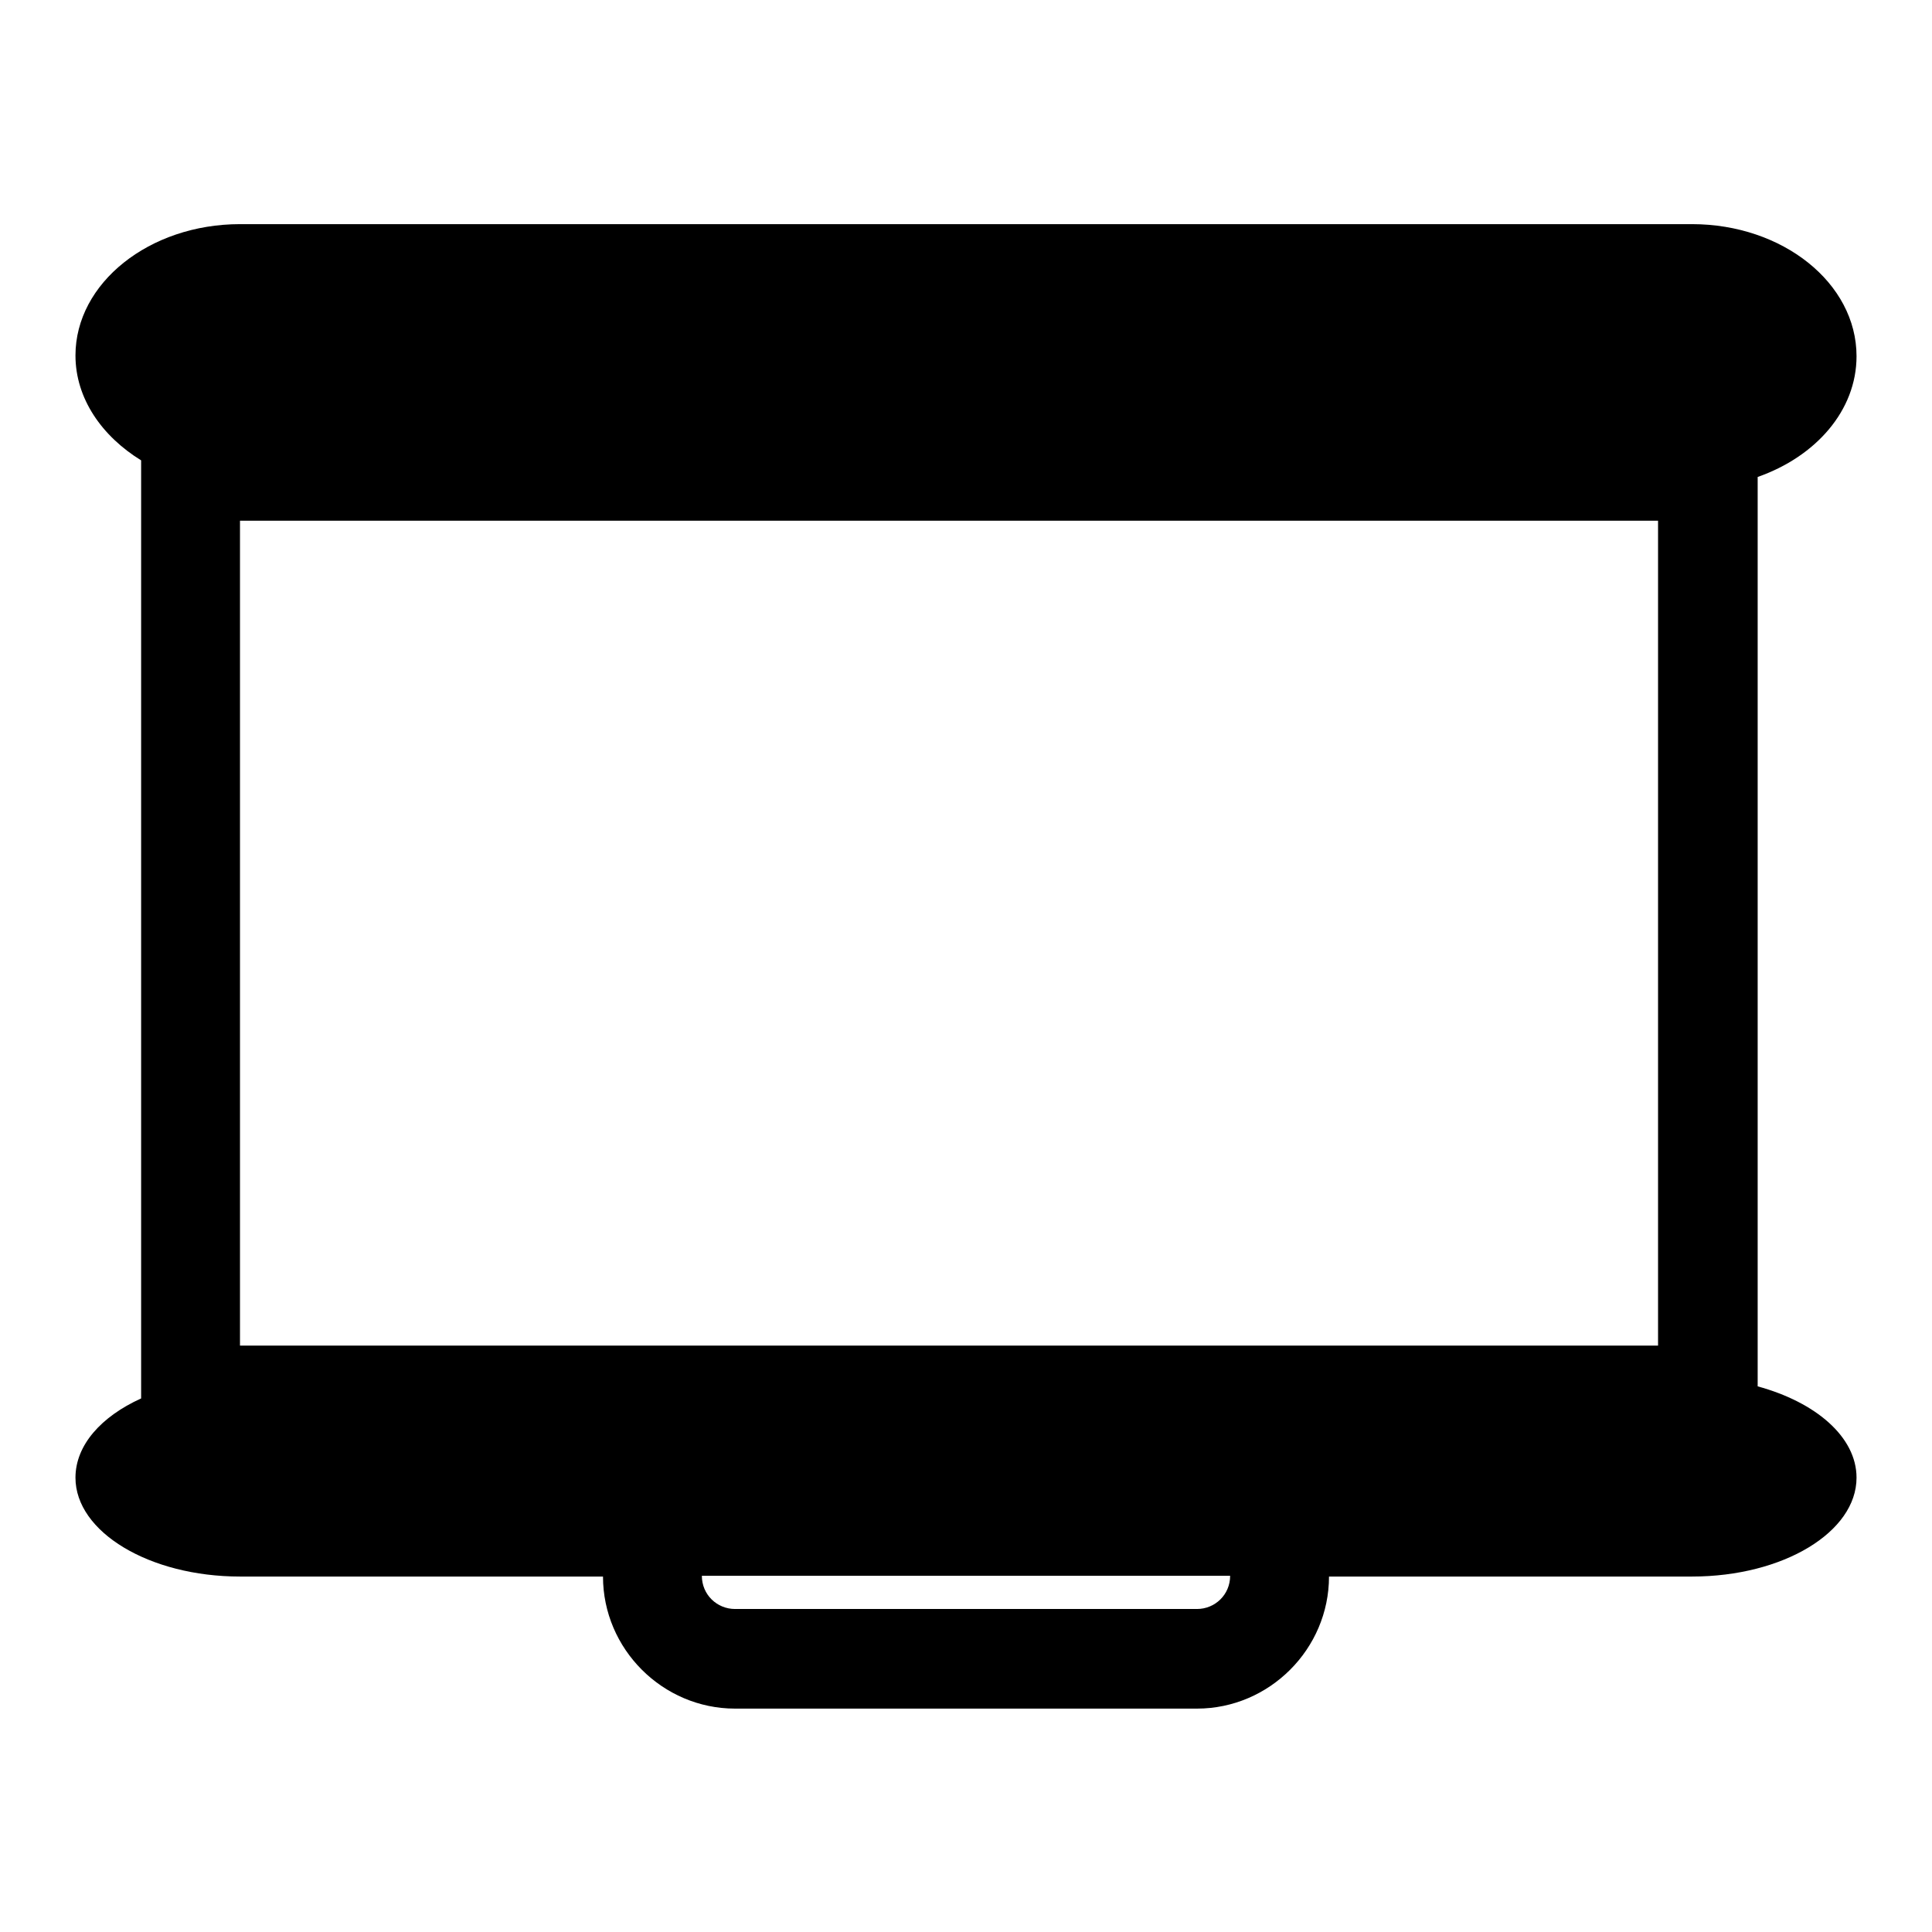
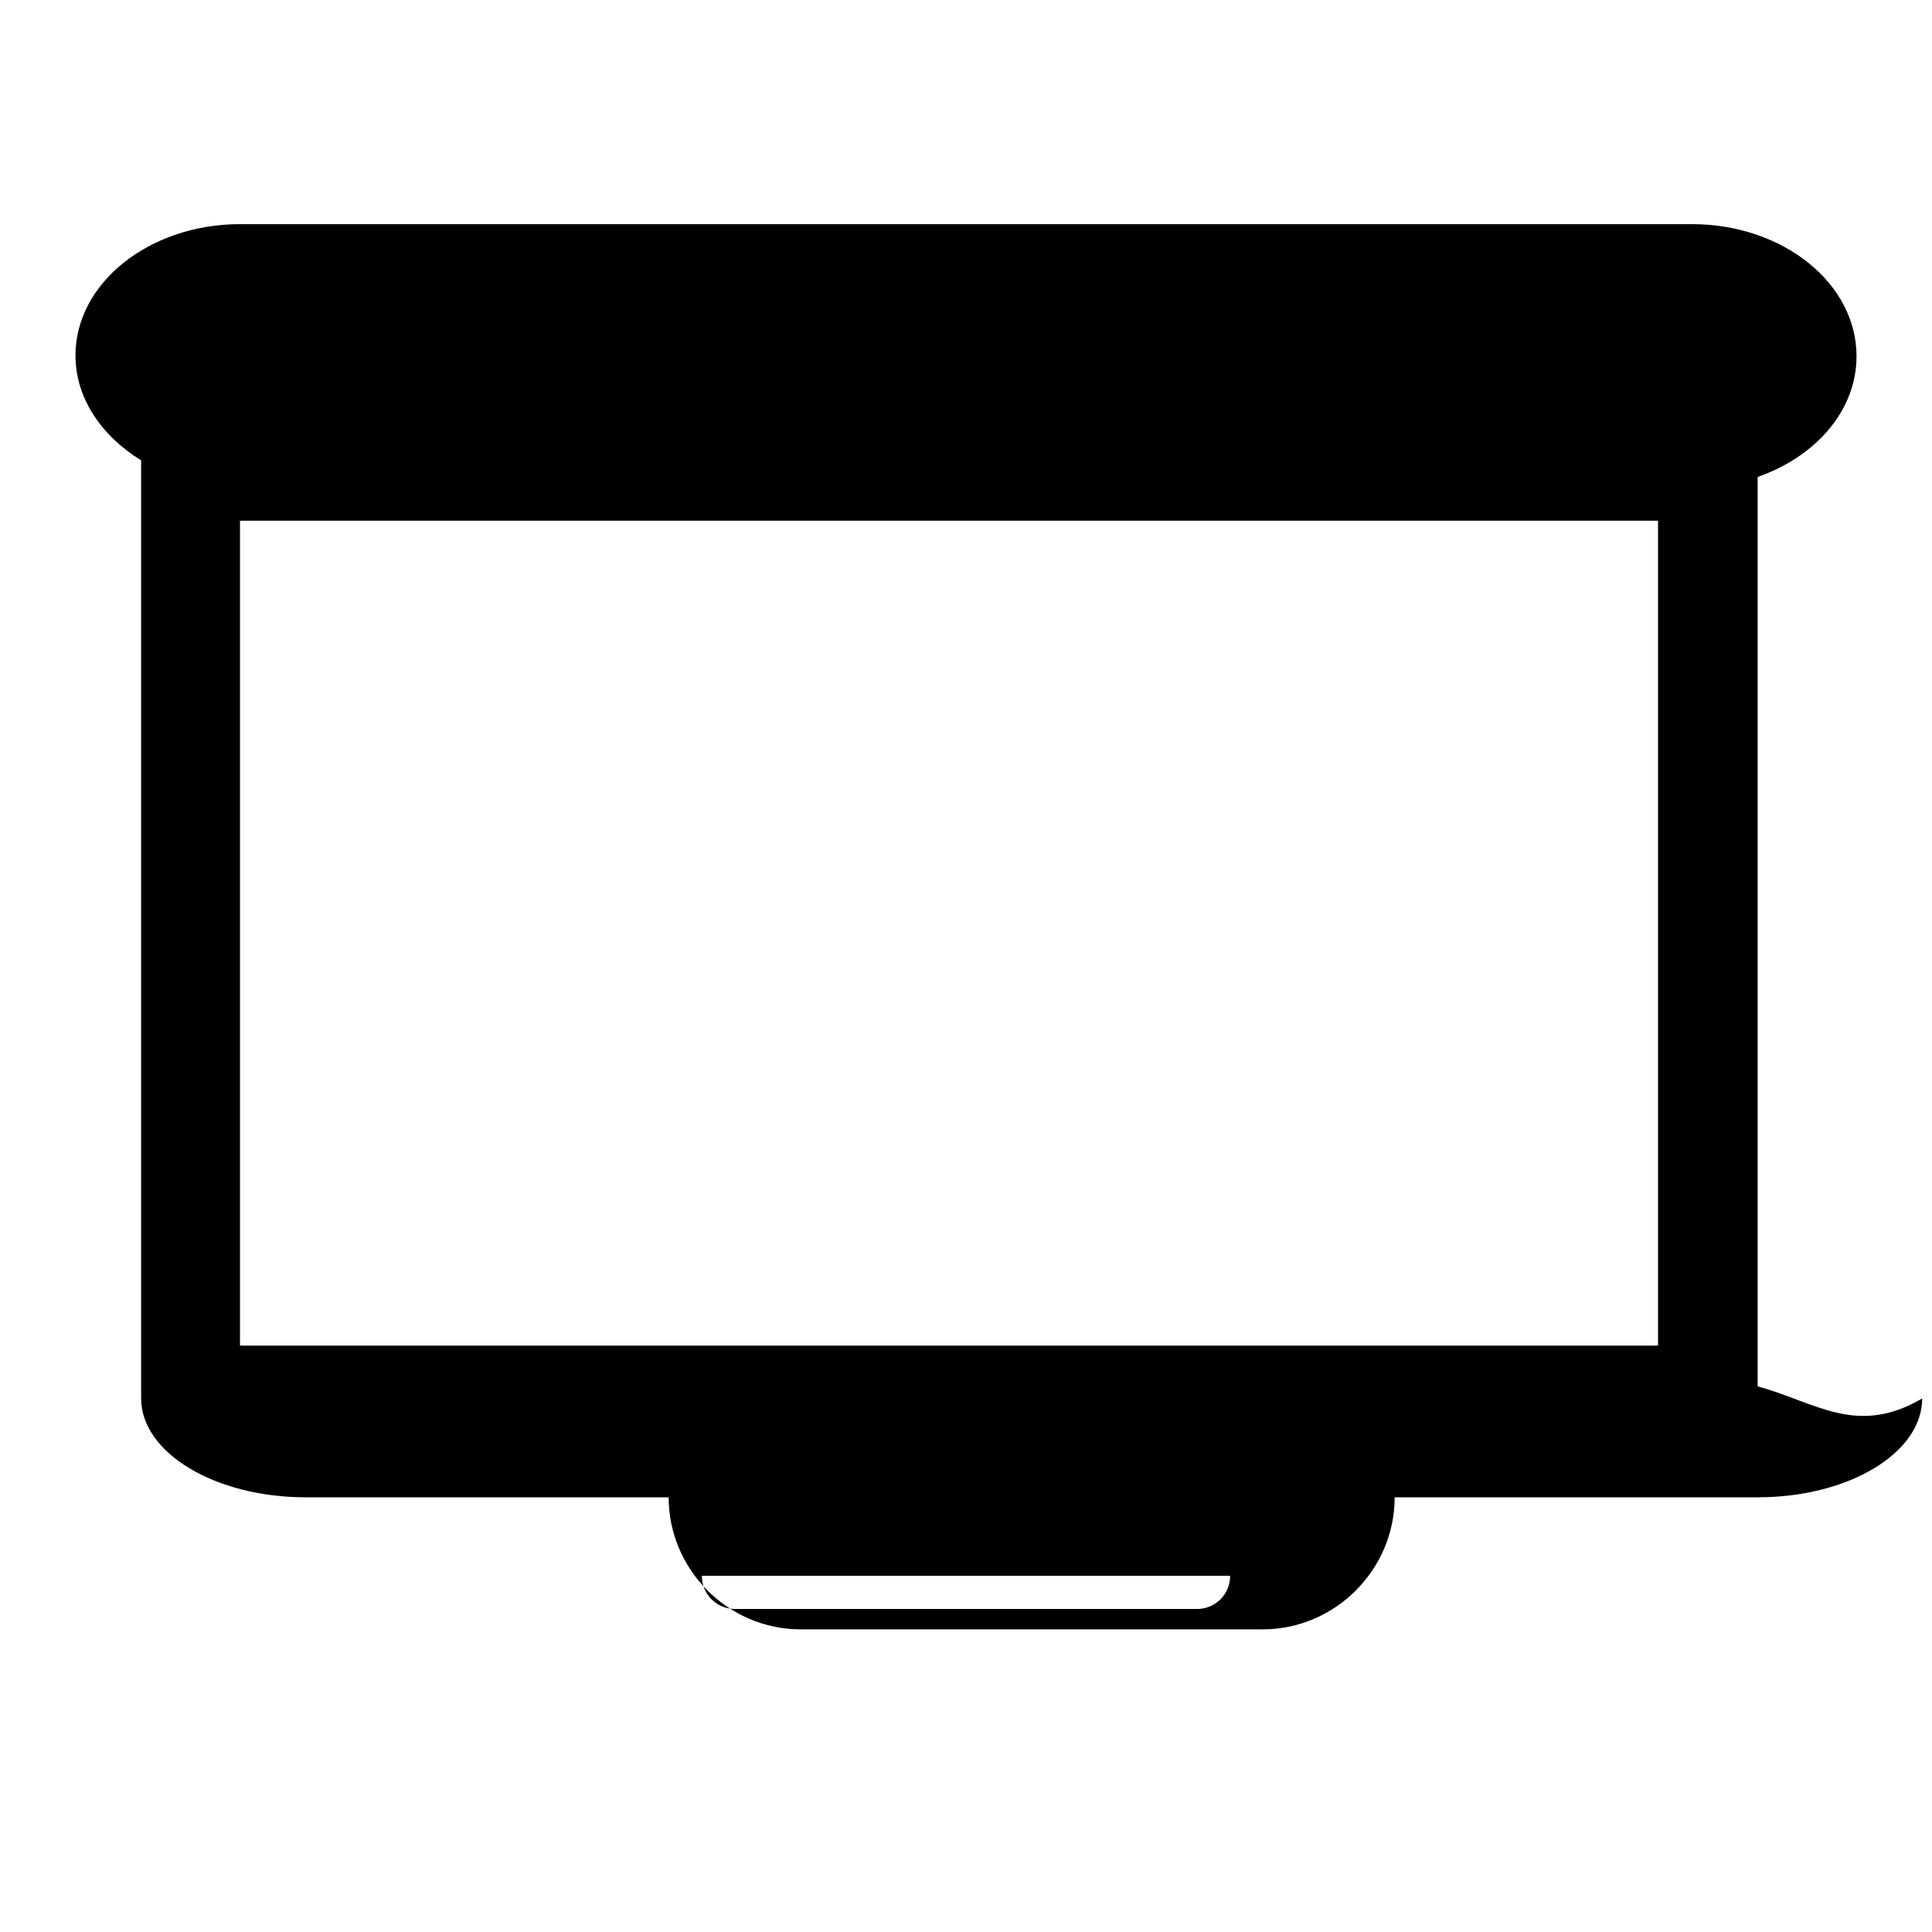
<svg xmlns="http://www.w3.org/2000/svg" version="1.1" x="0px" y="0px" viewBox="0 0 256 256" enable-background="new 0 0 256 256" xml:space="preserve">
  <g>
    <g>
      <g>
        <g>
-           <path fill="#000000" d="M232.9,183.7V63.2c7.7-2.7,13.1-8.8,13.1-16c0-9.7-9.8-17.5-21.8-17.5H31.8C19.8,29.7,10,37.5,10,47.1c0,5.7,3.5,10.7,8.7,13.9v124.3c-5.3,2.4-8.7,6.2-8.7,10.5c0,7.2,9.8,13.1,21.8,13.1h48.1c0,9.6,7.9,17.5,17.5,17.5h61.2c9.6,0,17.5-7.9,17.5-17.5h48.1c12.1,0,21.8-5.9,21.8-13.1C246,190.4,240.6,185.8,232.9,183.7z M31.8,178.3V69h187.9v109.3H31.8z M158.6,213.2H97.4c-2.4,0-4.4-1.9-4.4-4.4H163C163,211.3,161,213.2,158.6,213.2z" />
+           <path fill="#000000" d="M232.9,183.7V63.2c7.7-2.7,13.1-8.8,13.1-16c0-9.7-9.8-17.5-21.8-17.5H31.8C19.8,29.7,10,37.5,10,47.1c0,5.7,3.5,10.7,8.7,13.9v124.3c0,7.2,9.8,13.1,21.8,13.1h48.1c0,9.6,7.9,17.5,17.5,17.5h61.2c9.6,0,17.5-7.9,17.5-17.5h48.1c12.1,0,21.8-5.9,21.8-13.1C246,190.4,240.6,185.8,232.9,183.7z M31.8,178.3V69h187.9v109.3H31.8z M158.6,213.2H97.4c-2.4,0-4.4-1.9-4.4-4.4H163C163,211.3,161,213.2,158.6,213.2z" />
        </g>
      </g>
      <g />
      <g />
      <g />
      <g />
      <g />
      <g />
      <g />
      <g />
      <g />
      <g />
      <g />
      <g />
      <g />
      <g />
      <g />
    </g>
  </g>
</svg>